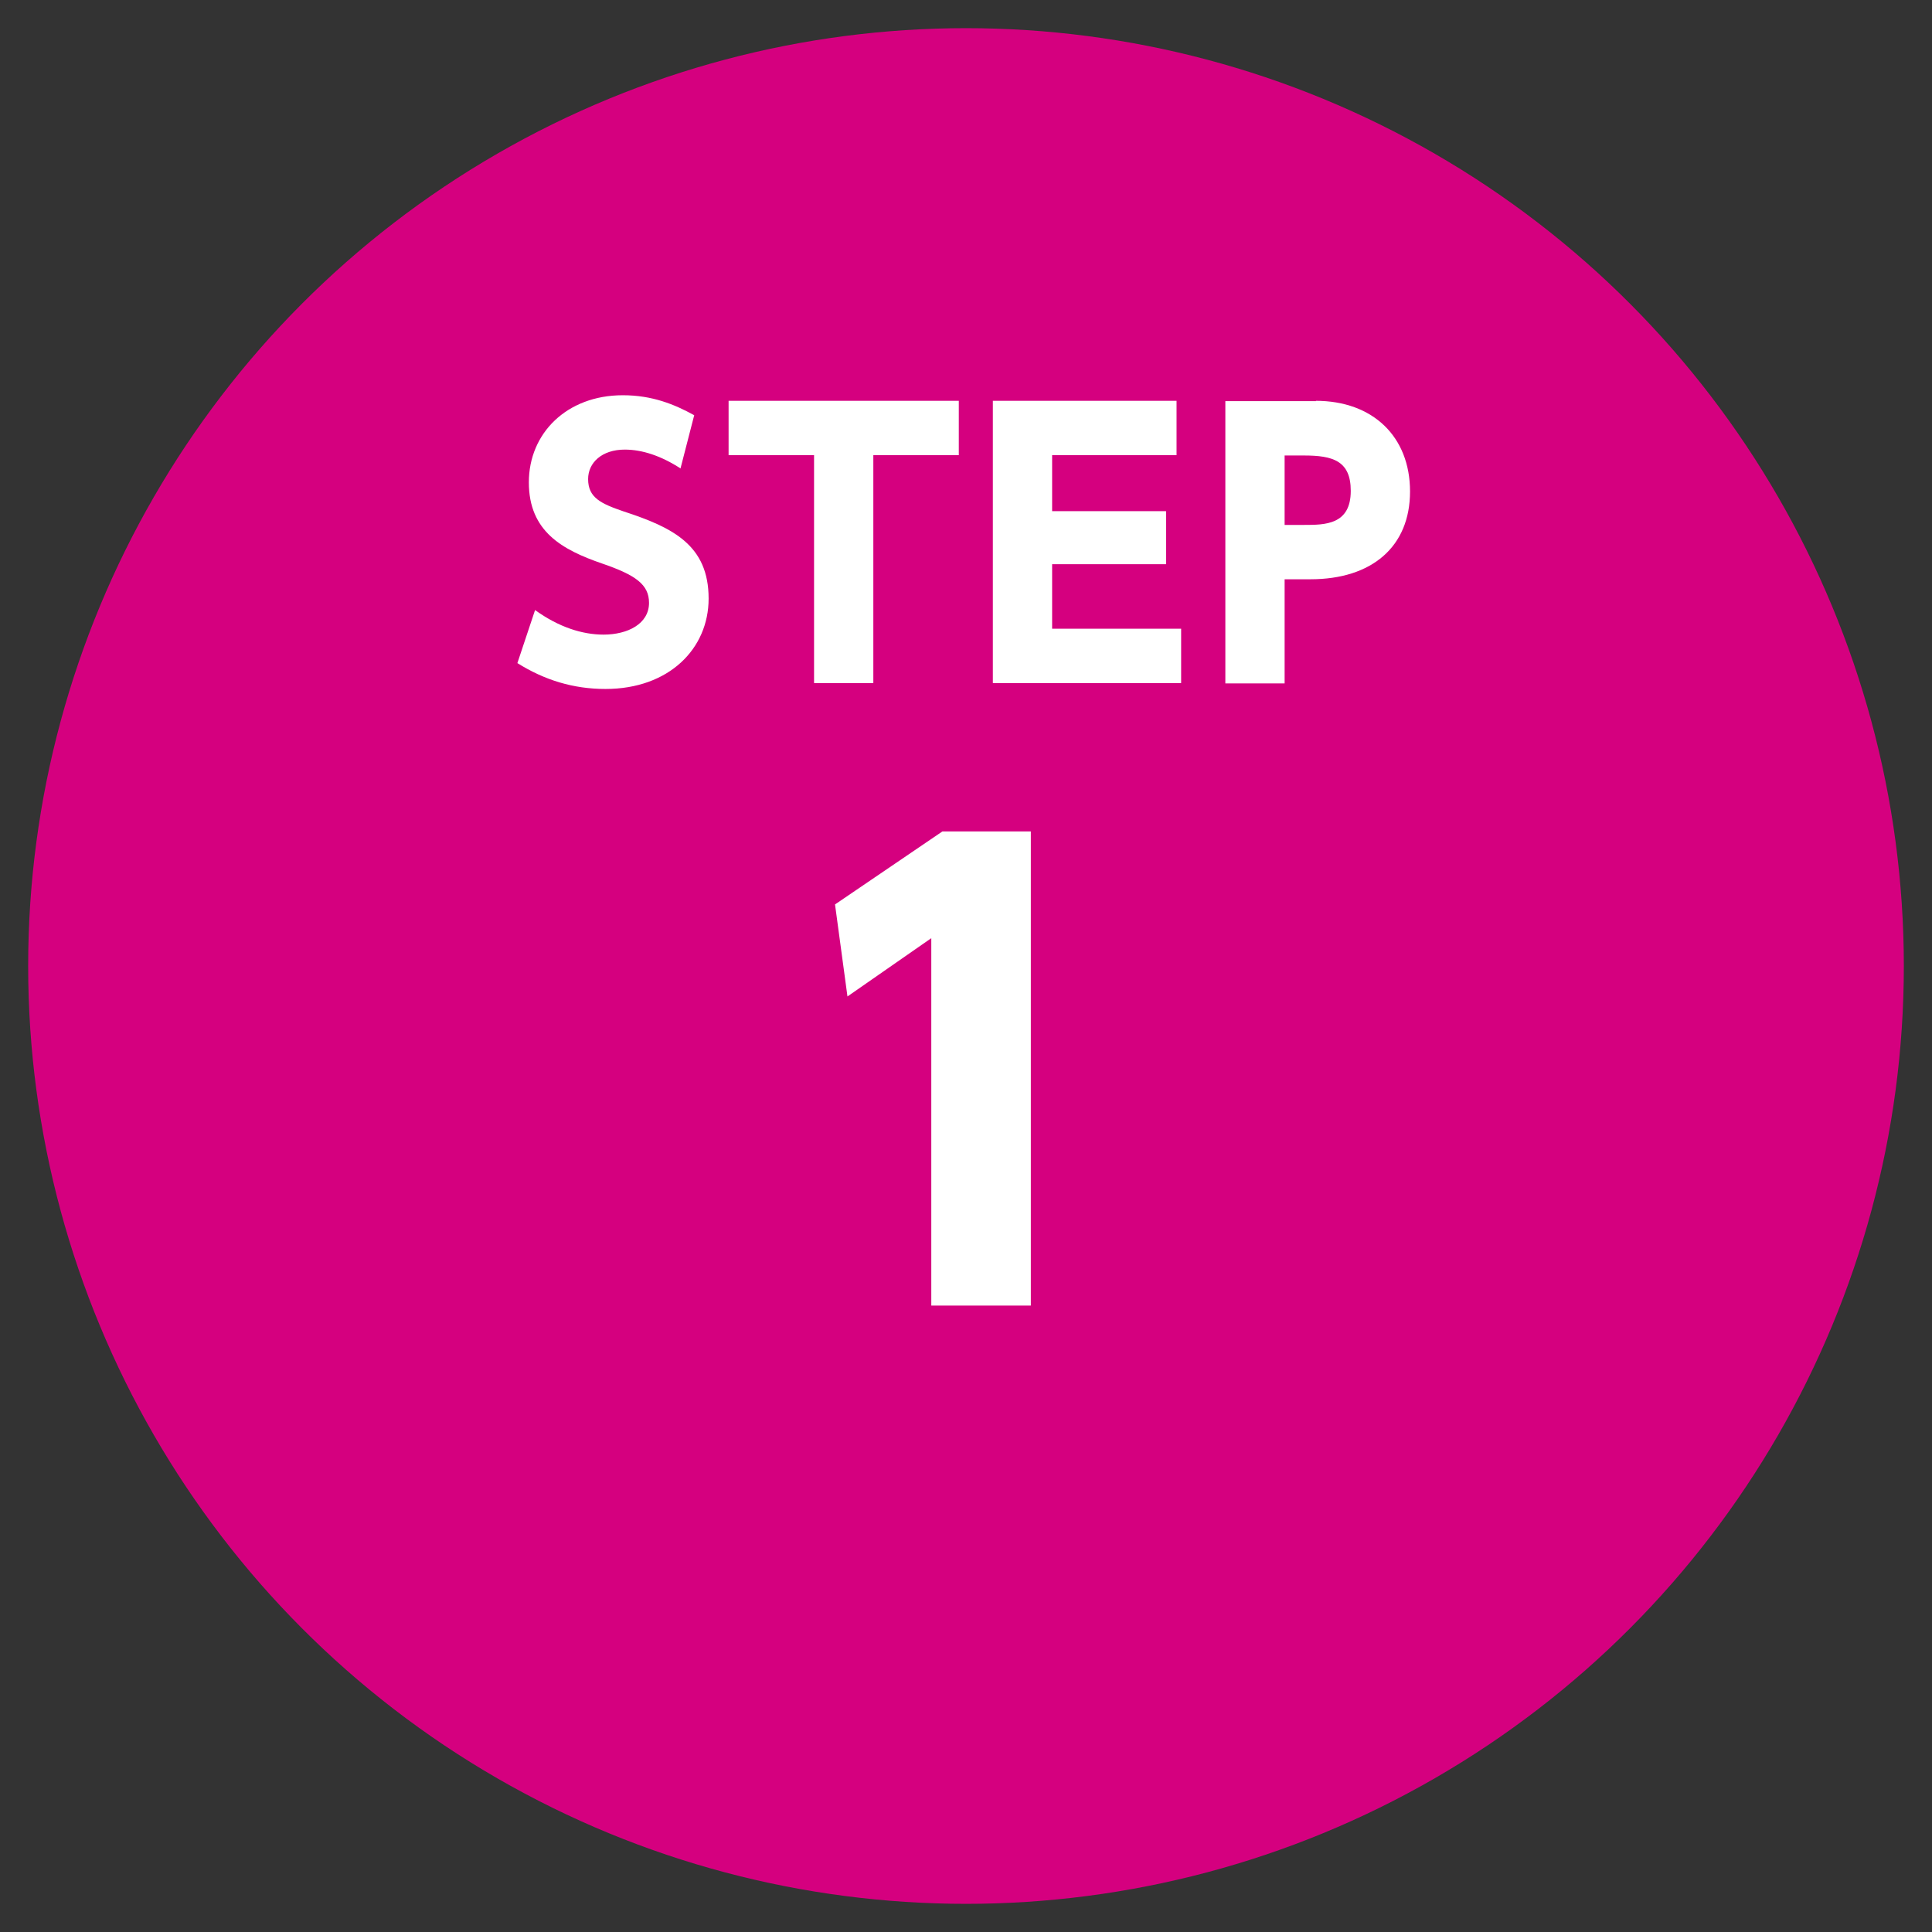
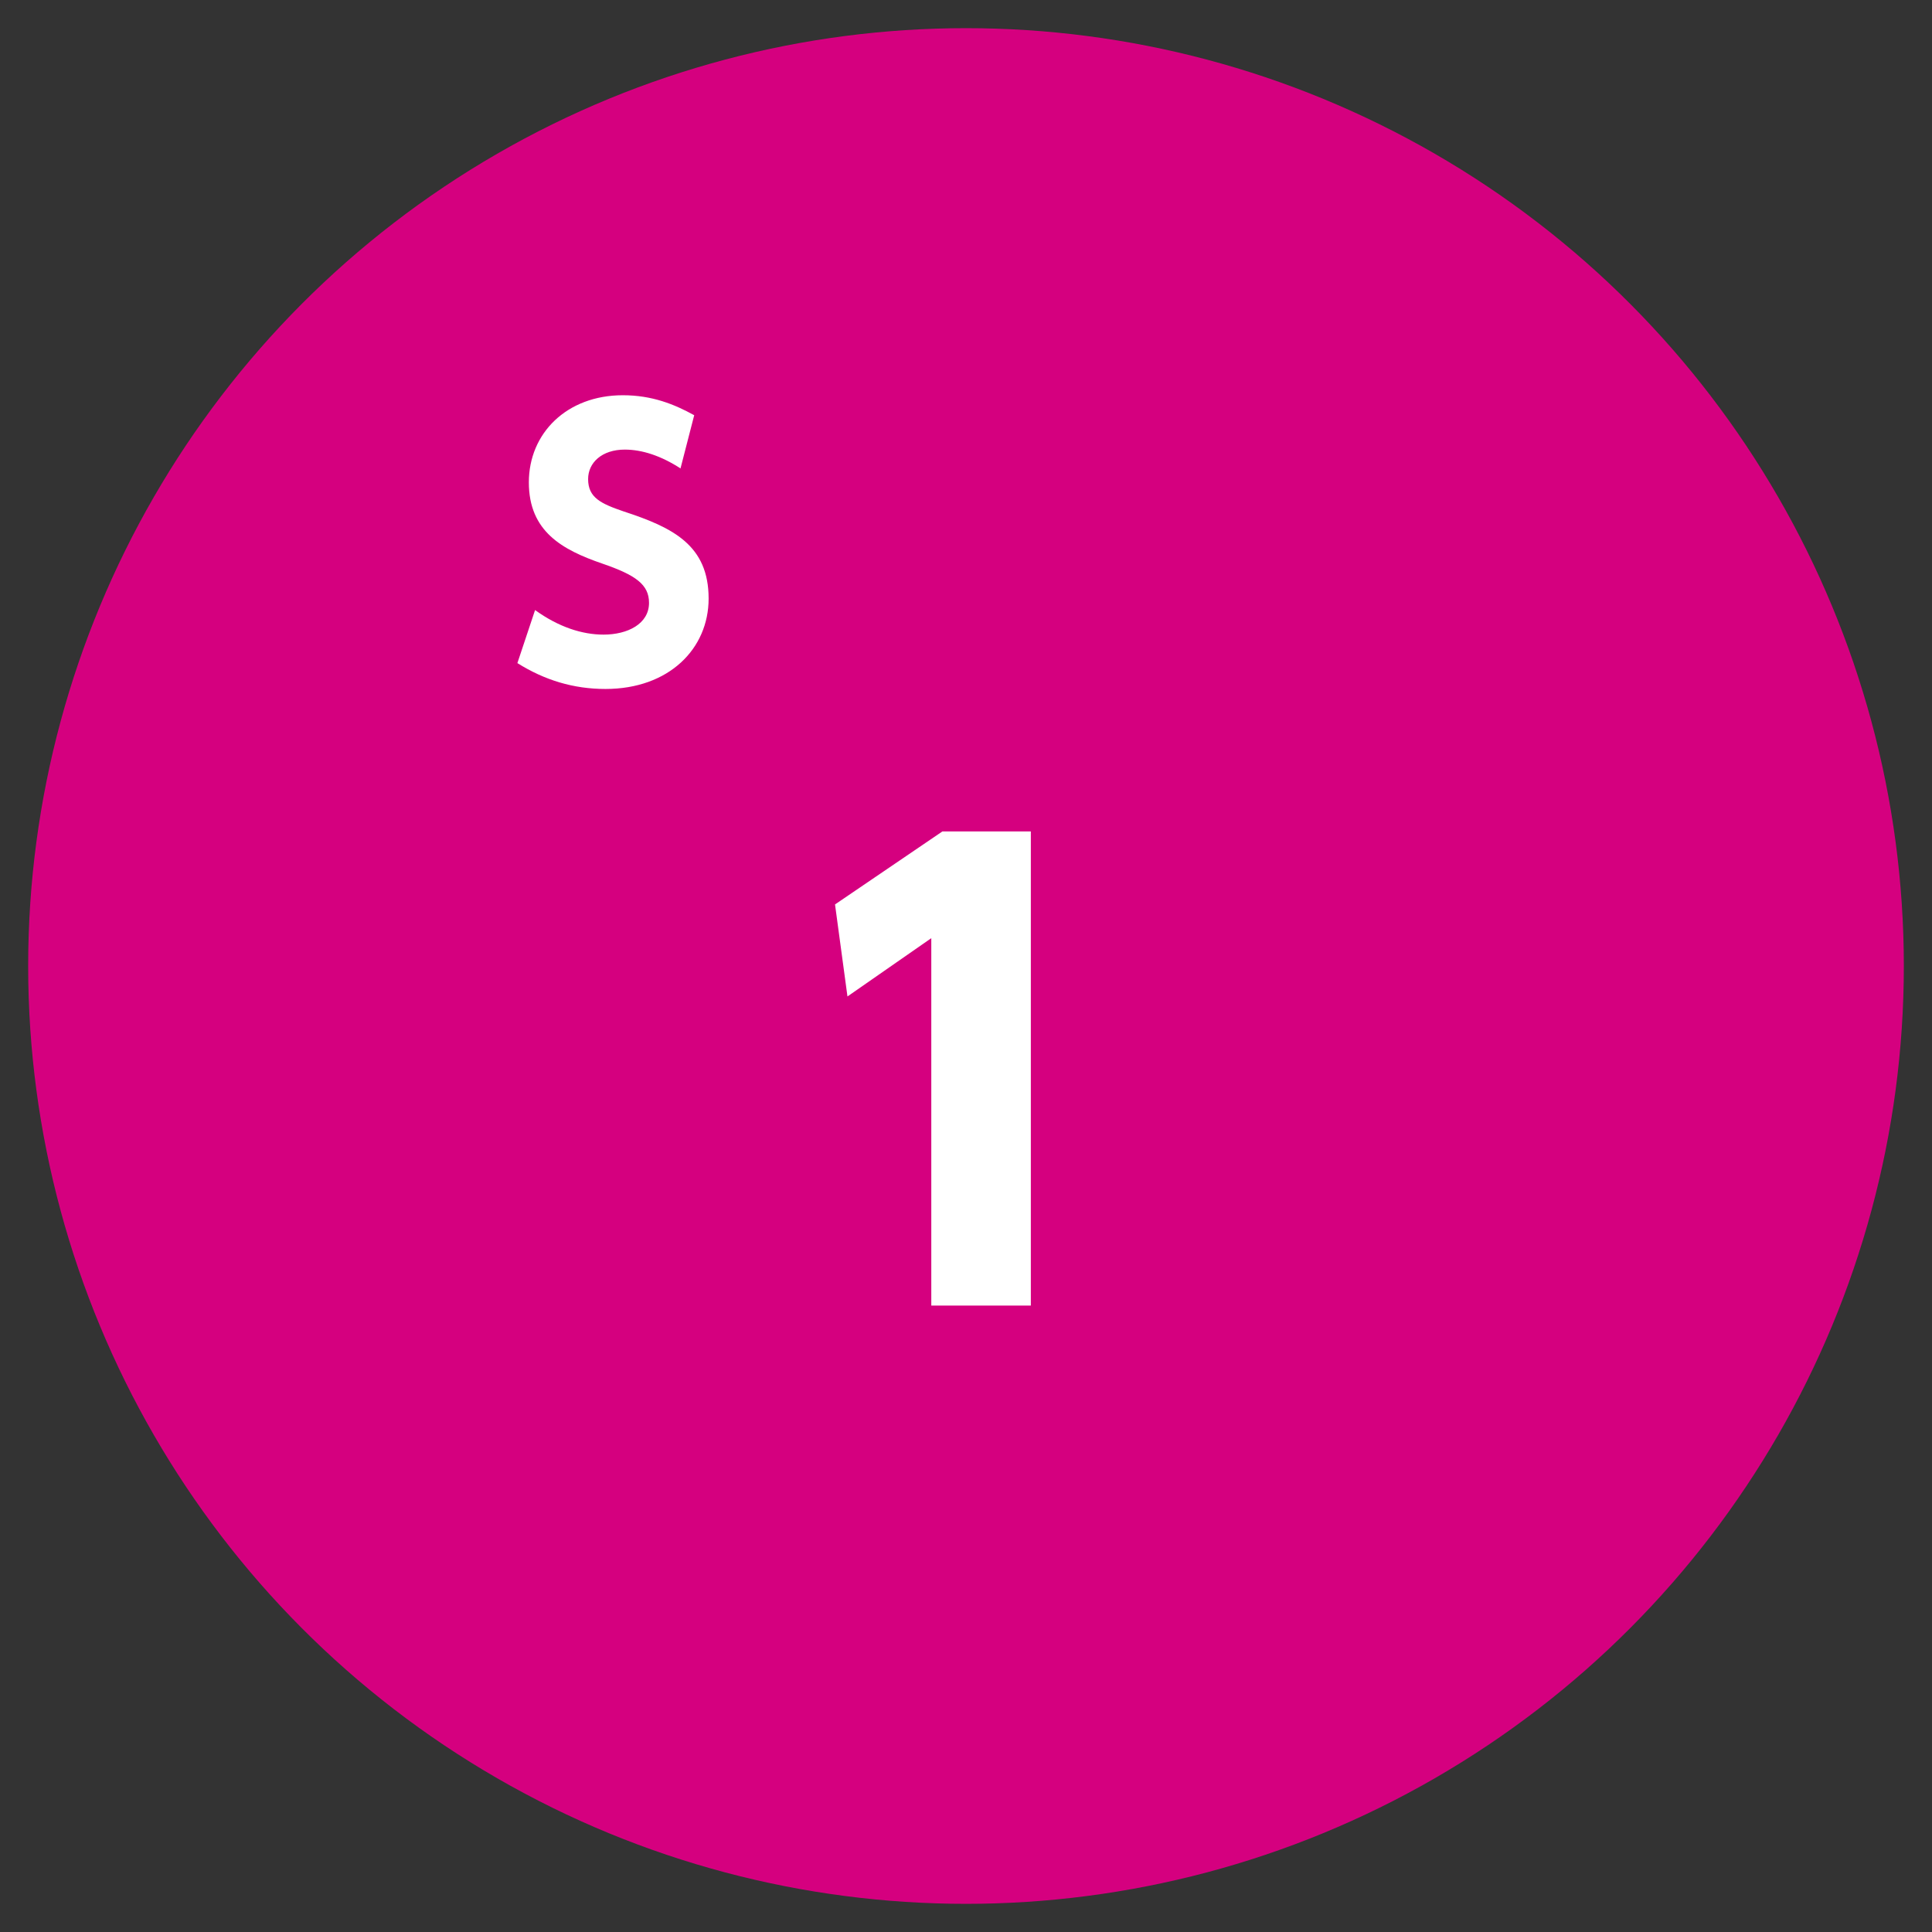
<svg xmlns="http://www.w3.org/2000/svg" width="59" height="59" version="1.1" viewBox="0 0 59 59">
  <rect x="0" y="0" width="59" height="59" fill="#333333" stroke="none" />
  <defs>
    <style>
      .cls-1 {
        fill: #fff;
      }

      .cls-2 {
        fill: #d5007f;
      }
    </style>
  </defs>
  <g>
    <g id="_レイヤー_1" data-name="レイヤー_1">
      <g>
        <circle class="cls-2" cx="29.5" cy="29.5" r="28.64" />
        <g>
          <path class="cls-1" d="M20.79,14.31c-.6-.39-1.18-.58-1.71-.58-.7,0-1.12.4-1.12.9,0,.57.39.75,1.09.99,1.5.49,2.59,1.03,2.59,2.66,0,1.53-1.21,2.76-3.15,2.76-.98,0-1.86-.27-2.69-.79l.54-1.62c.72.52,1.44.75,2.09.75.74,0,1.39-.33,1.39-.97,0-.56-.41-.85-1.43-1.2-1.22-.42-2.24-.98-2.24-2.48s1.16-2.66,2.87-2.66c.9,0,1.58.28,2.18.61l-.42,1.63Z" />
-           <path class="cls-1" d="M26.67,20.86h-1.81v-6.96h-2.61v-1.66h7.03v1.66h-2.61v6.96Z" />
-           <path class="cls-1" d="M35.61,15.61v1.62h-3.48v1.97h3.94v1.66h-5.75v-8.62h5.61v1.66h-3.8v1.71h3.48Z" />
-           <path class="cls-1" d="M40.18,12.24c1.74,0,2.88,1.09,2.88,2.77s-1.16,2.68-3.04,2.68h-.79v3.18h-1.81v-8.62h2.77ZM39.82,16.03c.64,0,1.43,0,1.43-1.04,0-.92-.55-1.08-1.43-1.08h-.59v2.12h.59Z" />
          <path class="cls-1" d="M28.78,25.39h2.7v14.48h-3.04v-11.22l-2.56,1.78-.38-2.81,3.28-2.23Z" />
        </g>
      </g>
    </g>
  </g>
</svg>